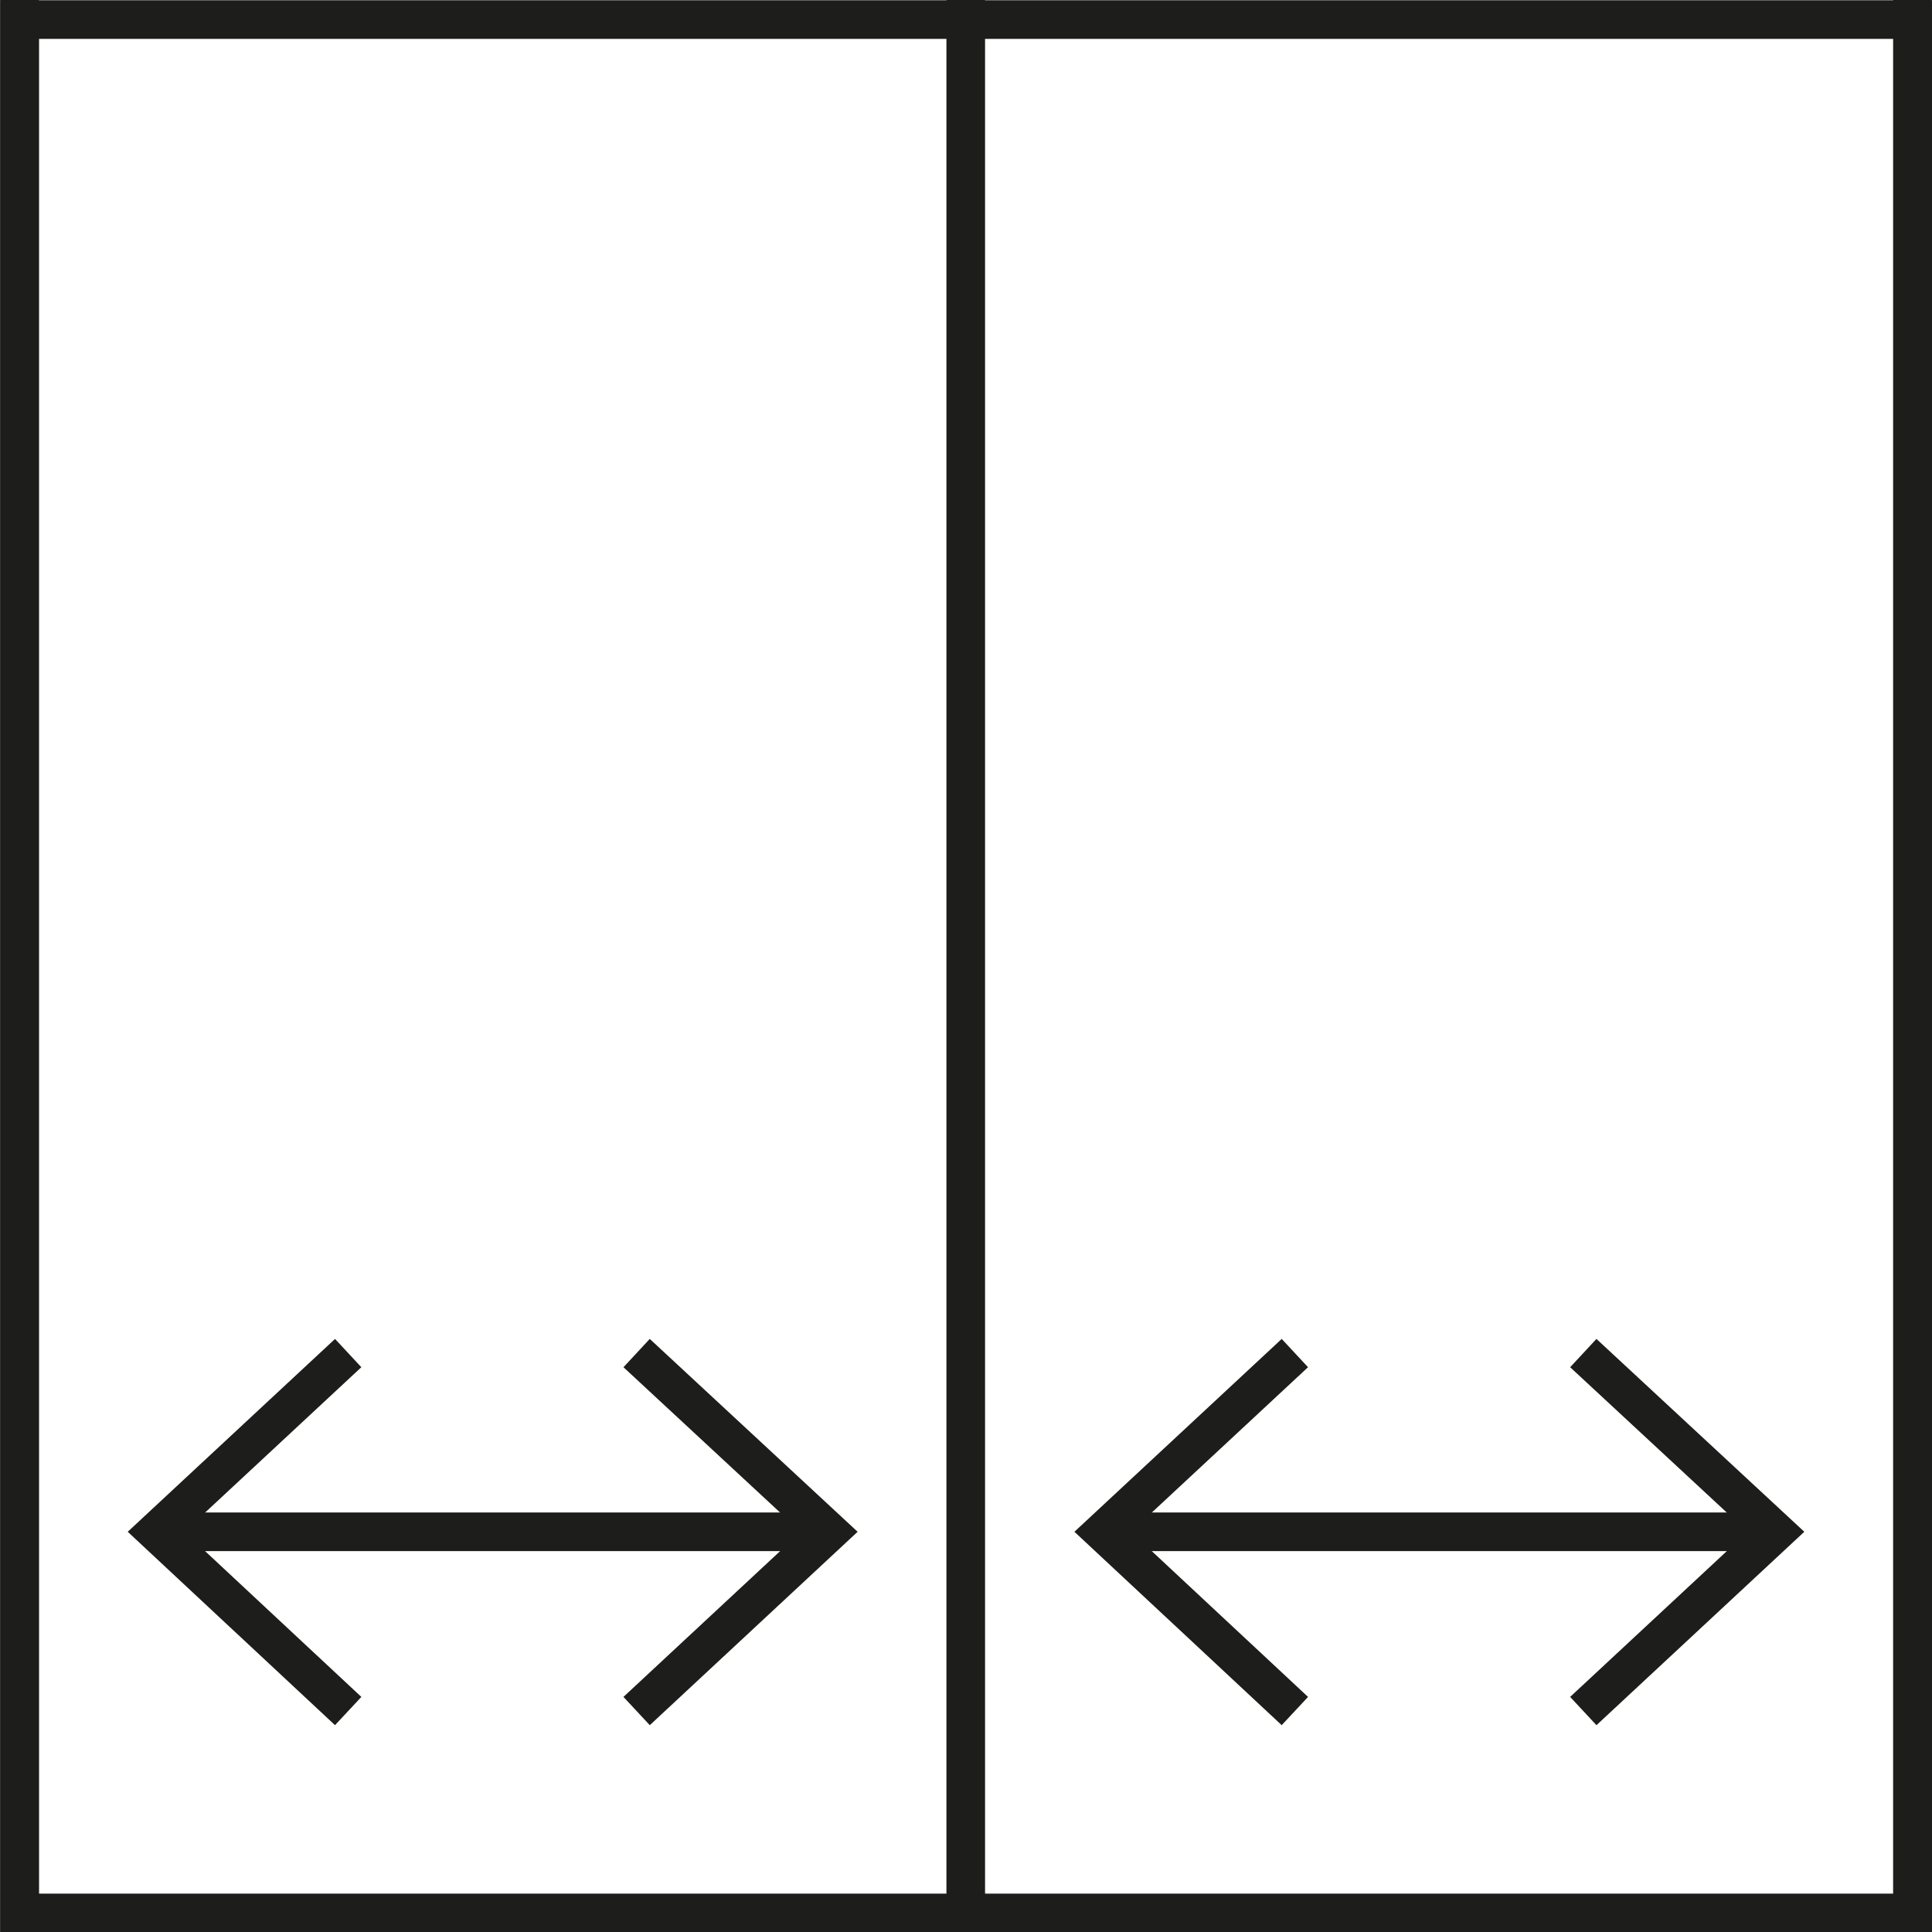
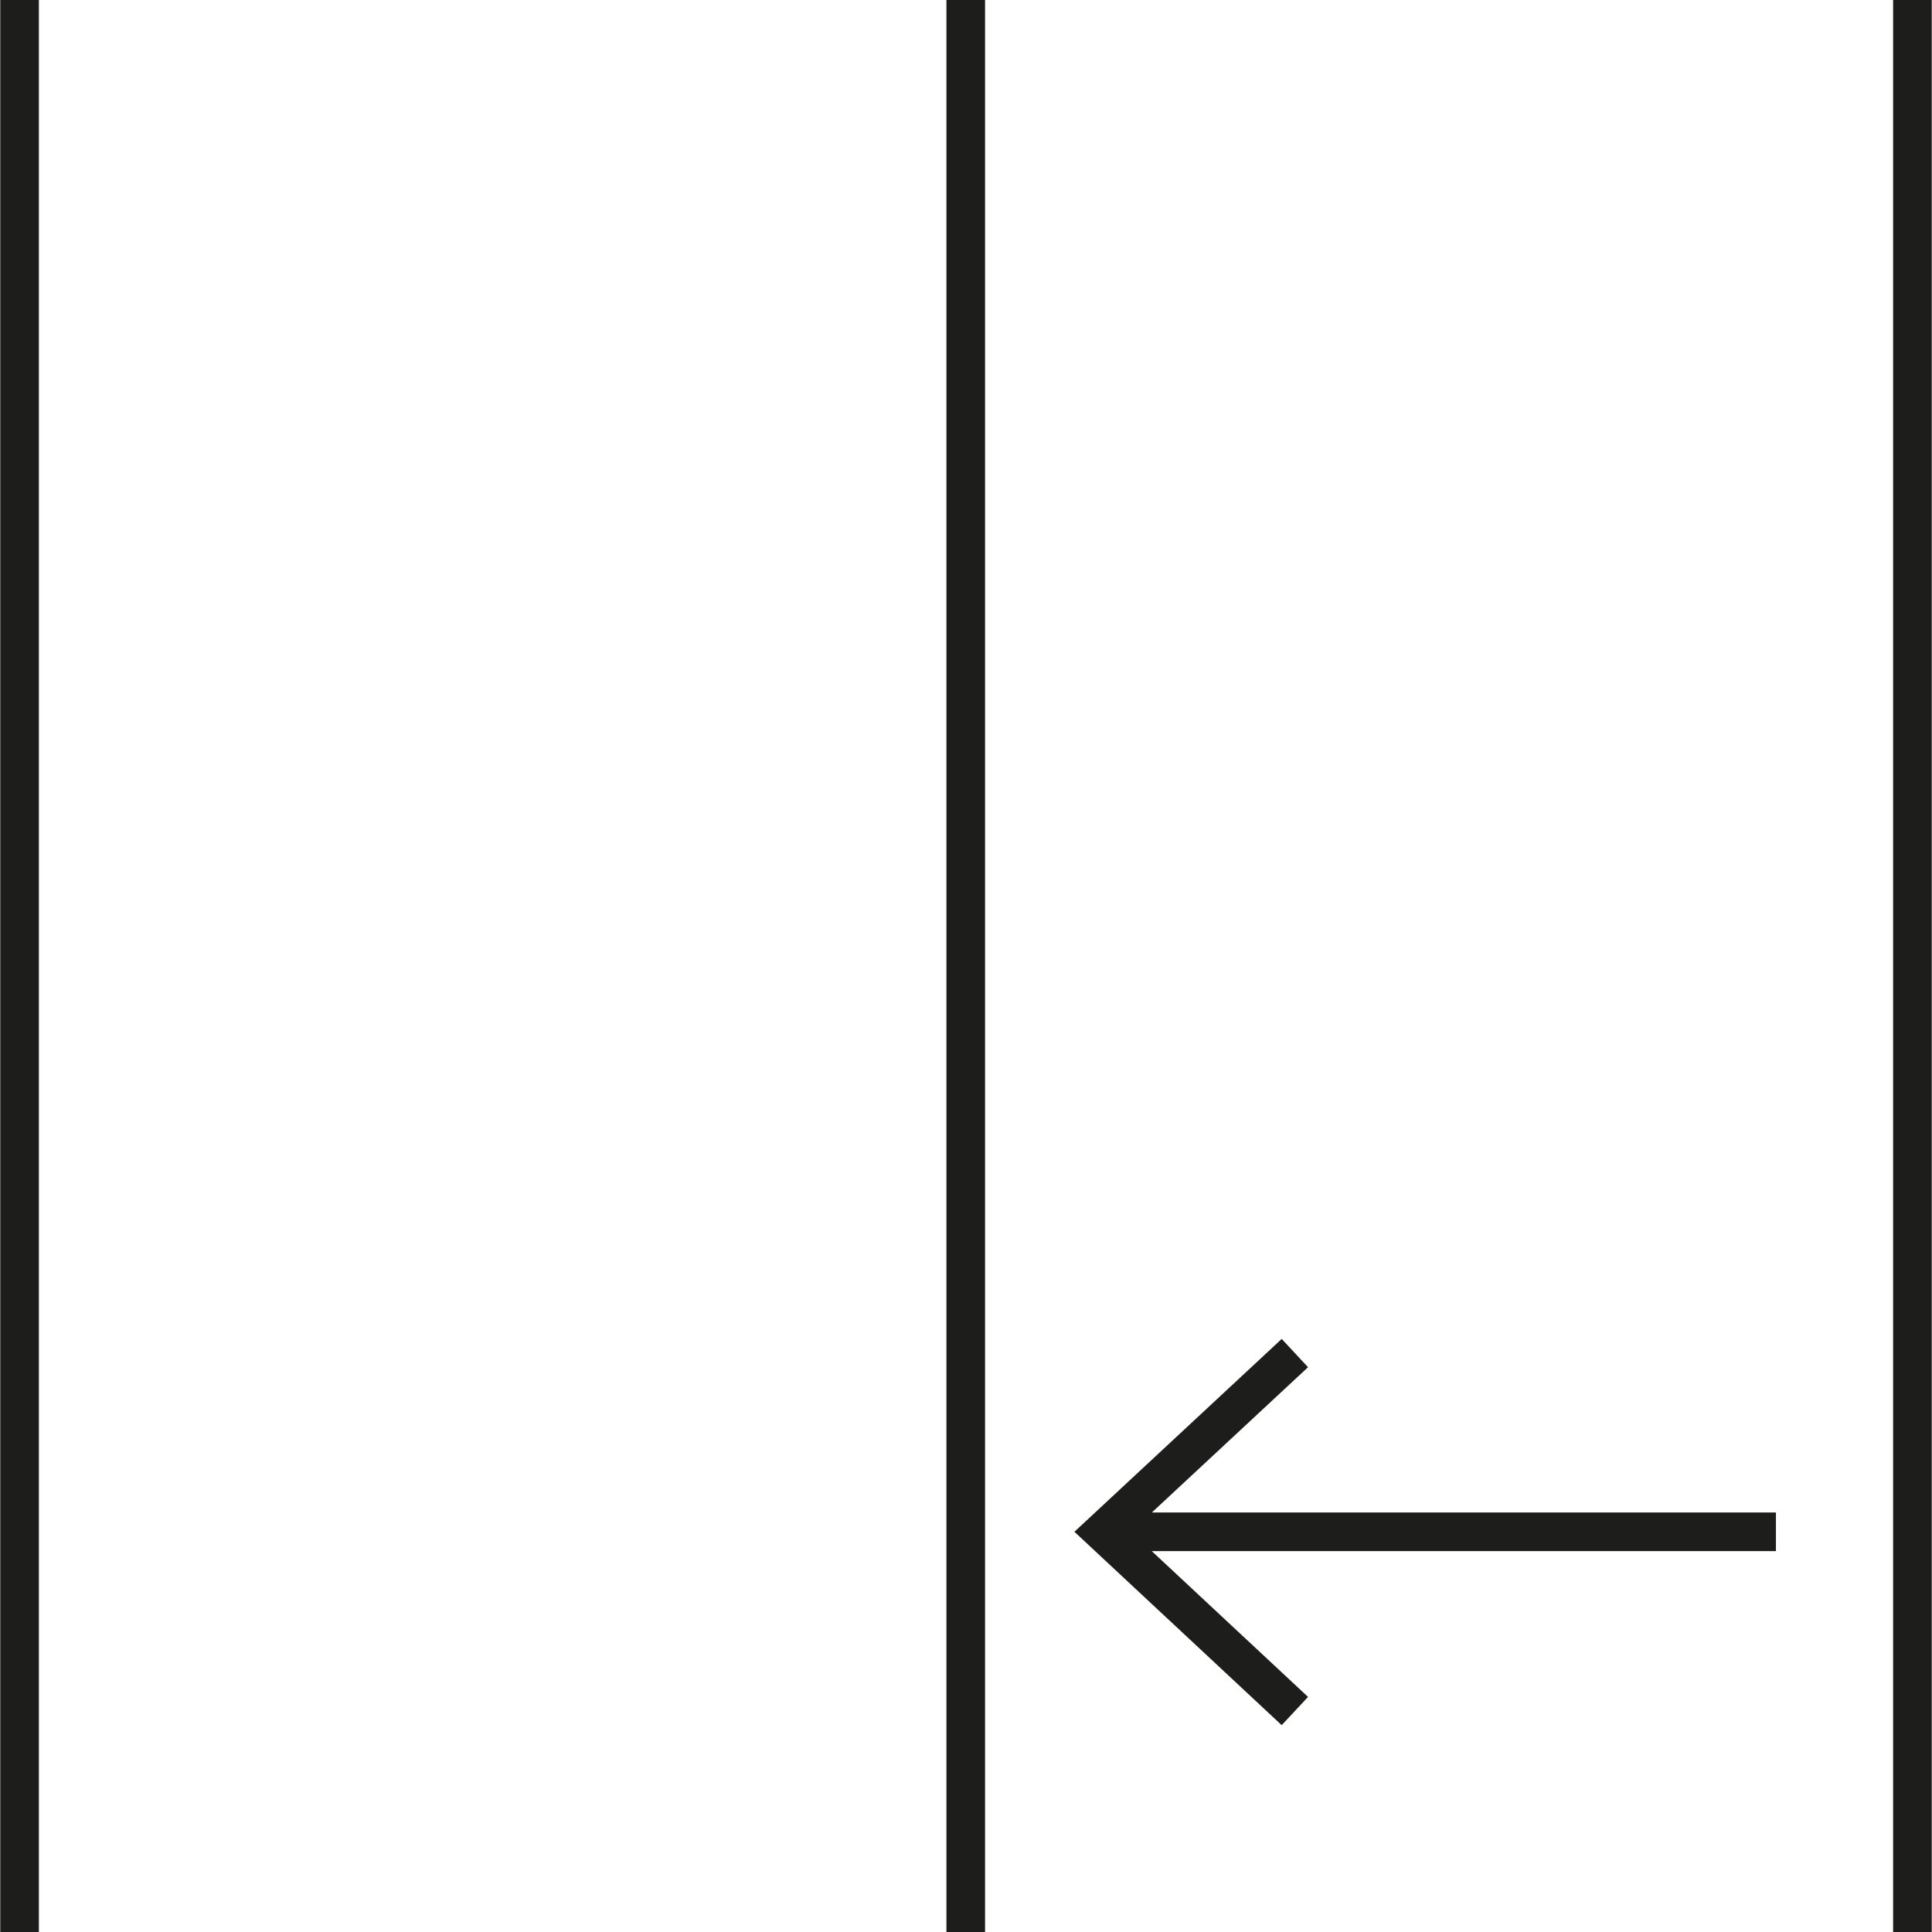
<svg xmlns="http://www.w3.org/2000/svg" id="Layer_1" data-name="Layer 1" viewBox="0 0 37.51 37.51">
  <defs>
    <style>
      .cls-1, .cls-2 {
        fill: none;
      }

      .cls-3 {
        clip-path: url(#clippath);
      }

      .cls-2 {
        stroke: #1d1d1b;
        stroke-width: .75px;
      }
    </style>
    <clipPath id="clippath">
      <rect class="cls-1" y="0" width="37.51" height="37.51" />
    </clipPath>
  </defs>
  <g class="cls-3">
    <line class="cls-2" x1="18.75" x2="18.75" y2="37.51" />
    <line class="cls-2" x1="37.13" x2="37.13" y2="37.51" />
    <line class="cls-2" x1=".38" x2=".38" y2="37.51" />
-     <rect class="cls-2" x=".38" y=".38" width="36.76" height="36.76" />
  </g>
-   <line class="cls-2" x1="3.03" y1="29.74" x2="16.1" y2="29.74" />
-   <polyline class="cls-2" points="6.76 33.22 3.03 29.74 6.76 26.27" />
-   <polyline class="cls-2" points="12.36 26.27 16.1 29.74 12.36 33.22" />
  <line class="cls-2" x1="21.41" y1="29.74" x2="34.48" y2="29.74" />
  <polyline class="cls-2" points="25.14 33.22 21.41 29.74 25.14 26.27" />
-   <polyline class="cls-2" points="30.74 26.27 34.48 29.74 30.74 33.22" />
</svg>